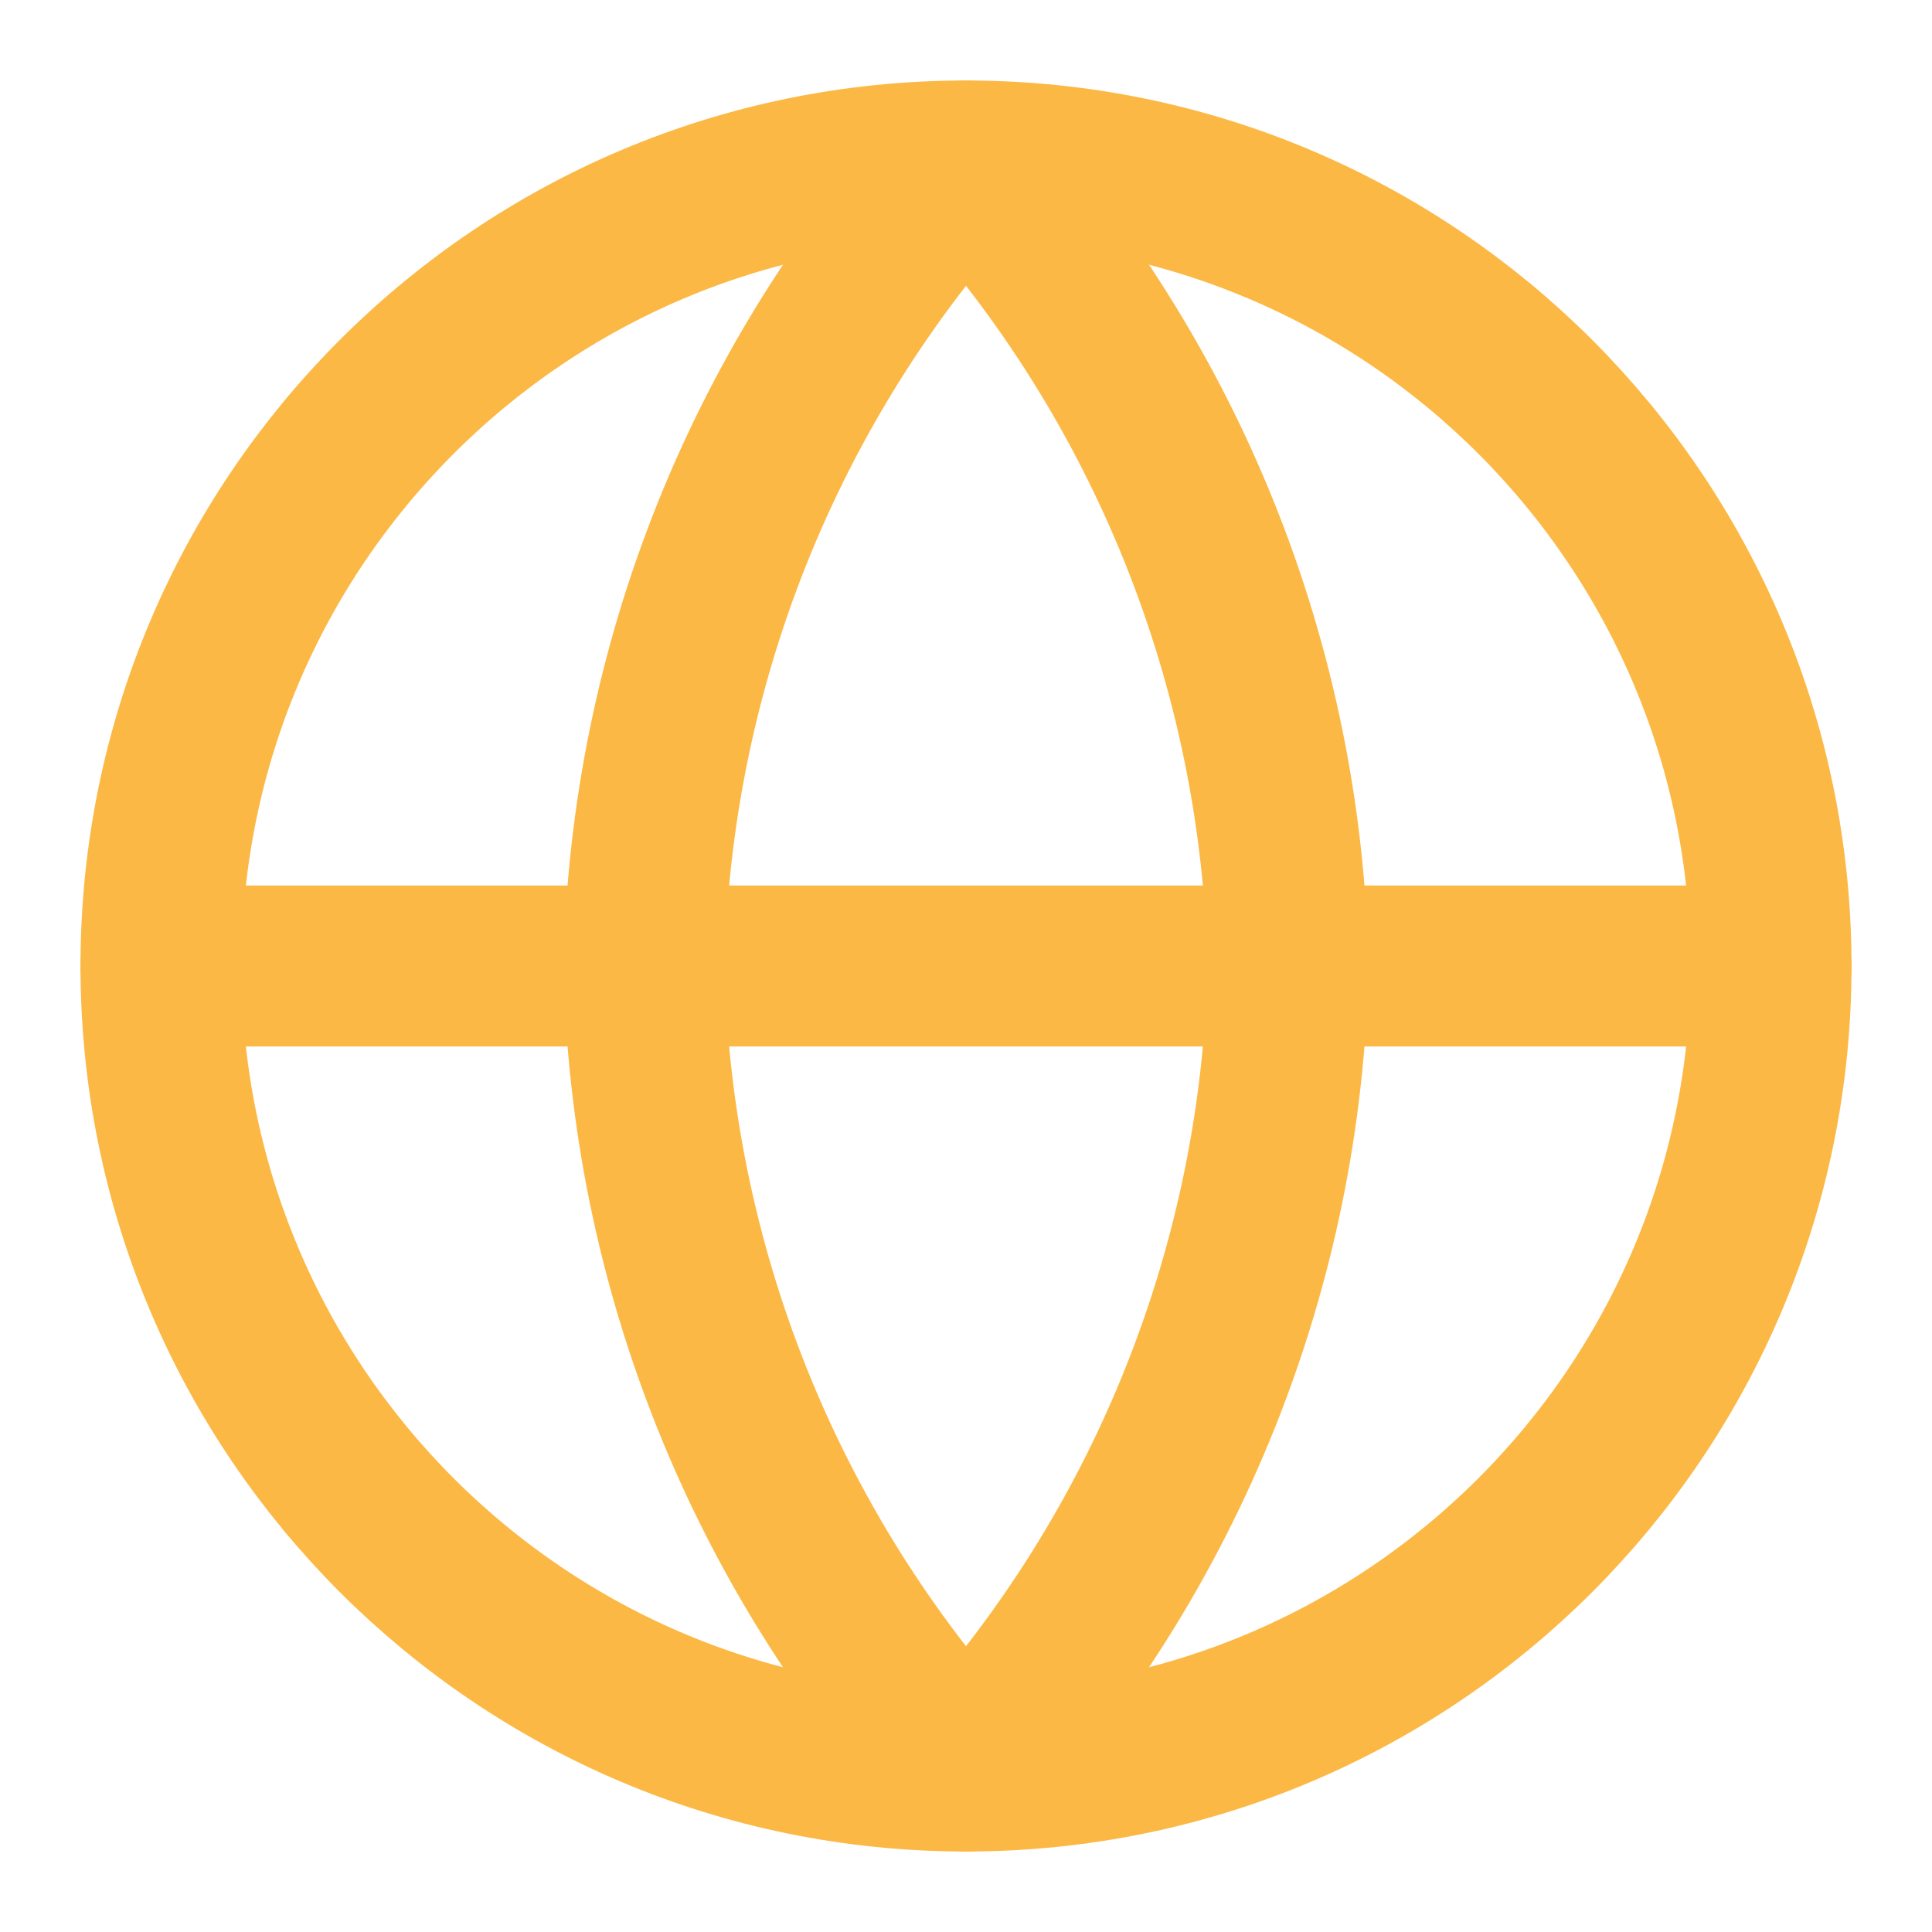
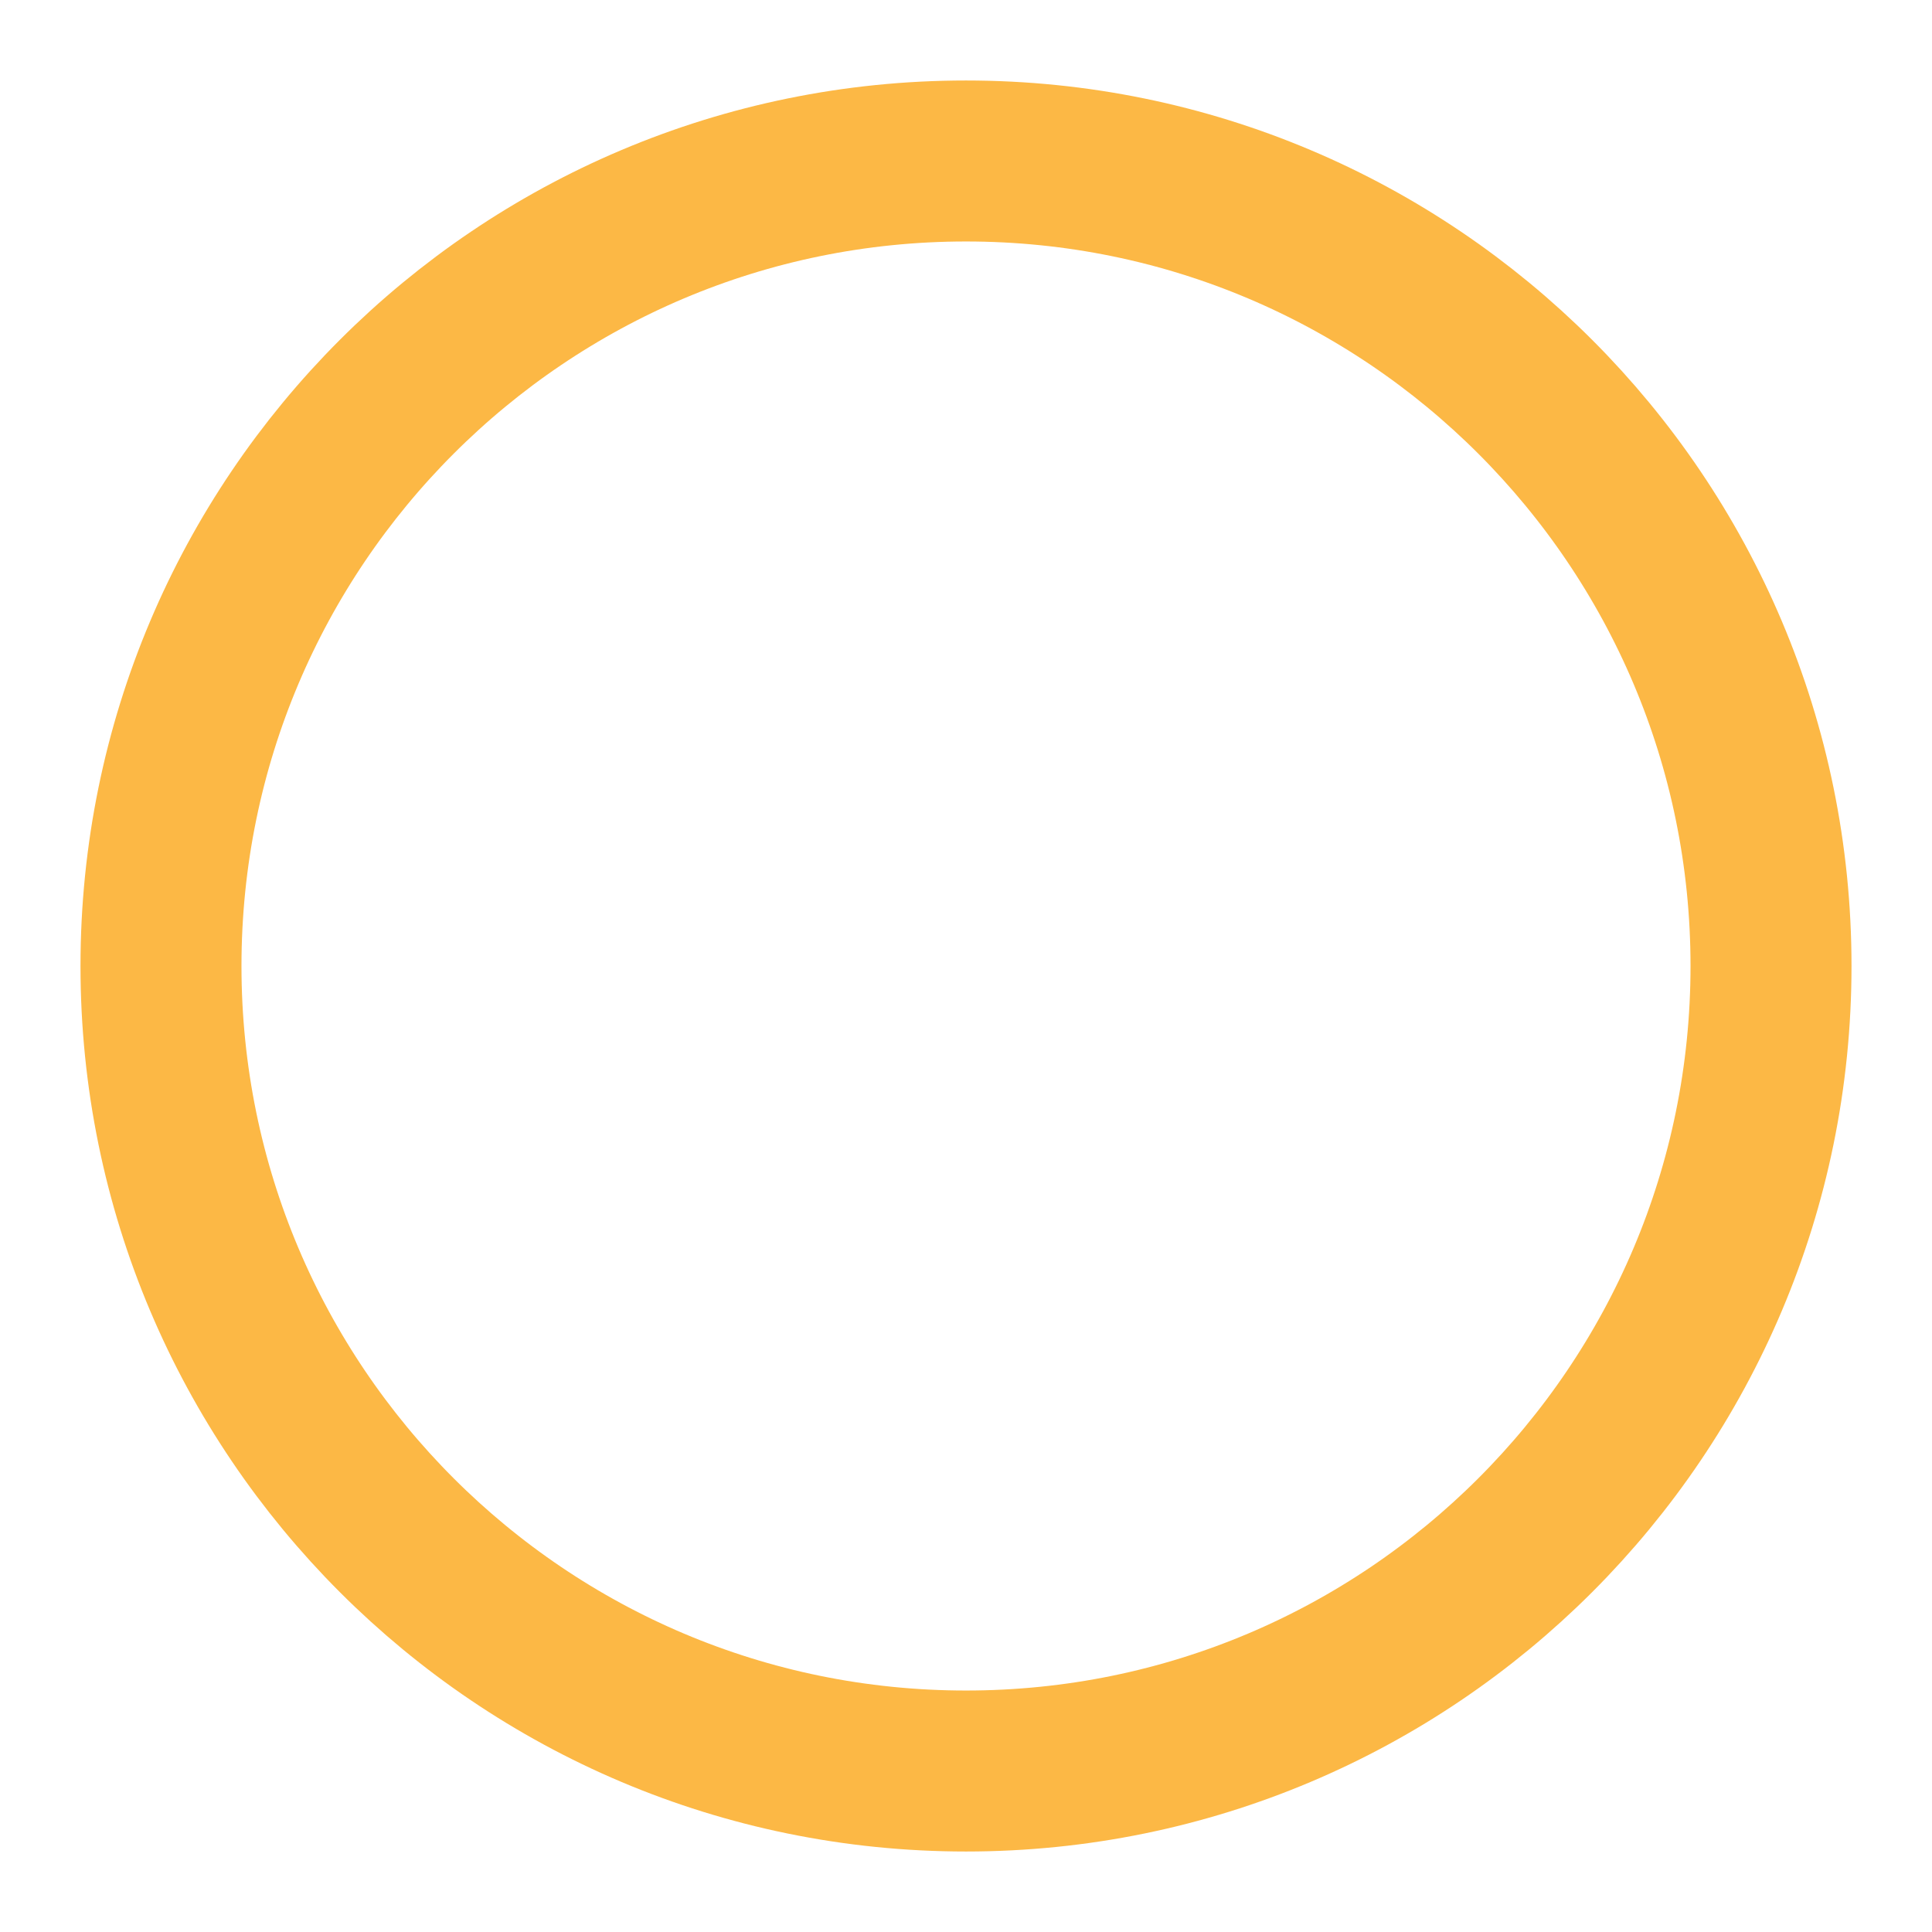
<svg xmlns="http://www.w3.org/2000/svg" width="40" height="40" viewBox="0 0 40 40" fill="none">
  <path d="M20 36.667C29.205 36.667 36.667 29.205 36.667 20C36.667 10.795 29.205 3.333 20 3.333C10.795 3.333 3.333 10.795 3.333 20C3.333 29.205 10.795 36.667 20 36.667Z" stroke="#FCB845" stroke-width="3.333" stroke-linecap="round" stroke-linejoin="round" />
-   <path d="M3.333 20H36.667" stroke="#FCB845" stroke-width="3.333" stroke-linecap="round" stroke-linejoin="round" />
-   <path d="M20 3.333C24.169 7.897 26.538 13.82 26.667 20C26.538 26.18 24.169 32.103 20 36.667C15.831 32.103 13.462 26.18 13.334 20C13.462 13.82 15.831 7.897 20 3.333V3.333Z" stroke="#FCB845" stroke-width="3.333" stroke-linecap="round" stroke-linejoin="round" />
</svg>